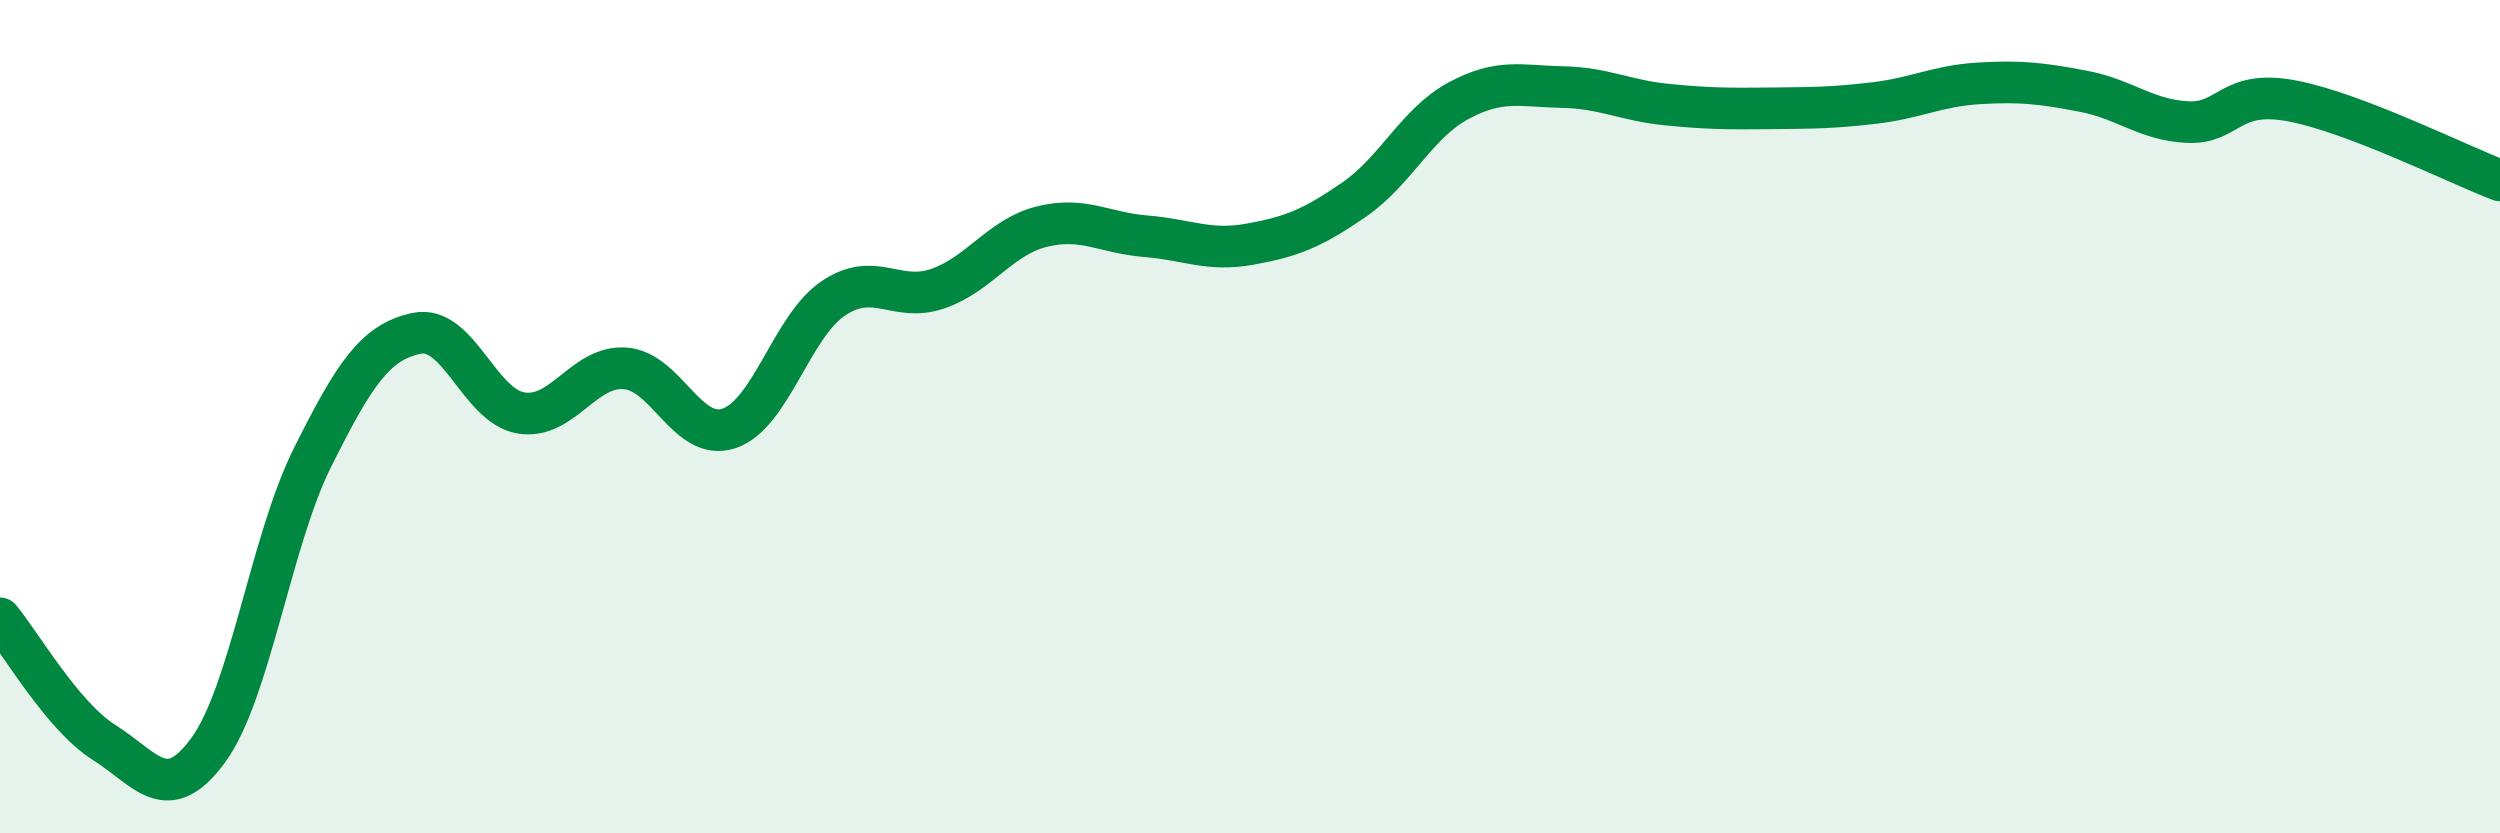
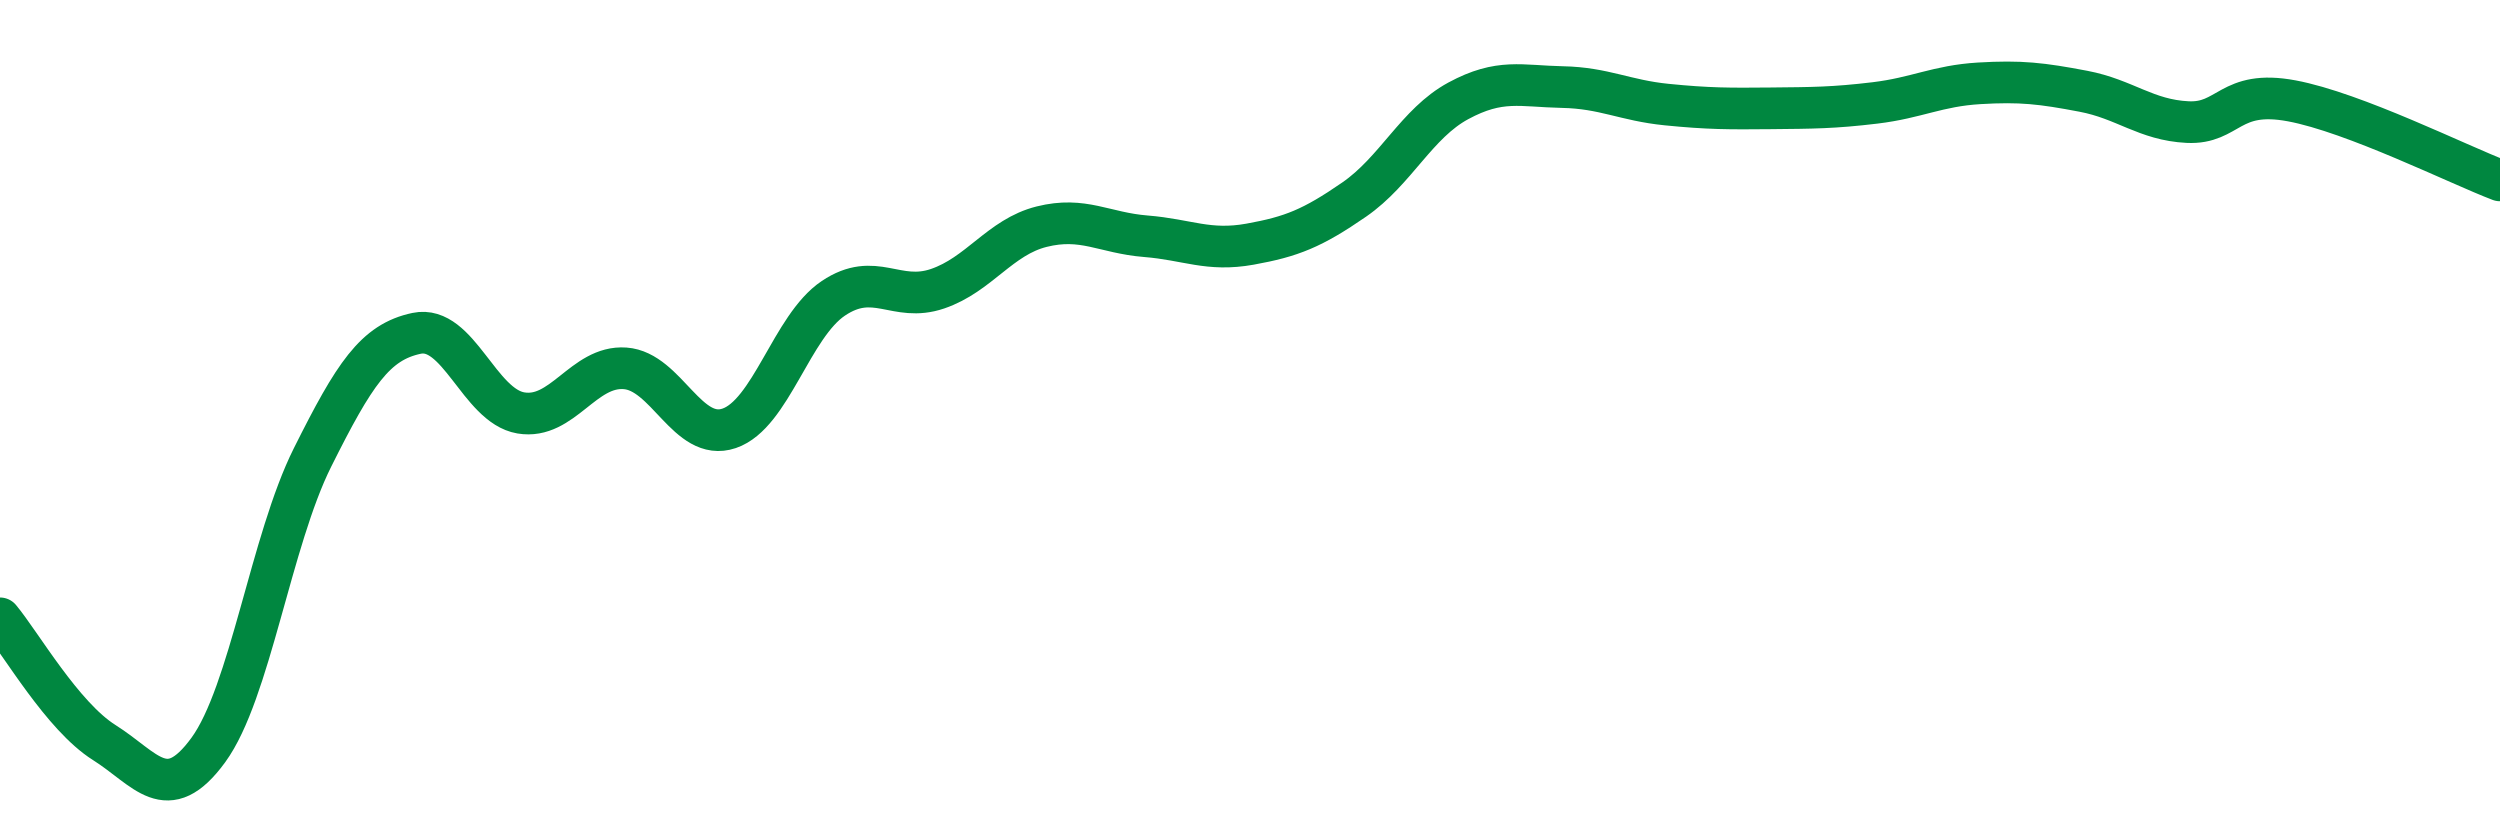
<svg xmlns="http://www.w3.org/2000/svg" width="60" height="20" viewBox="0 0 60 20">
-   <path d="M 0,14.84 C 0.5,15.44 1.5,17.19 2.5,17.82 C 3.5,18.45 4,19.37 5,18 C 6,16.63 6.5,12.98 7.5,10.98 C 8.5,8.98 9,8.21 10,8 C 11,7.79 11.5,9.74 12.5,9.91 C 13.5,10.08 14,8.77 15,8.84 C 16,8.91 16.5,10.62 17.5,10.28 C 18.5,9.94 19,7.83 20,7.16 C 21,6.49 21.5,7.27 22.5,6.93 C 23.5,6.59 24,5.69 25,5.44 C 26,5.19 26.5,5.59 27.5,5.67 C 28.5,5.75 29,6.04 30,5.86 C 31,5.68 31.5,5.48 32.5,4.79 C 33.5,4.1 34,2.96 35,2.42 C 36,1.88 36.5,2.07 37.5,2.09 C 38.5,2.11 39,2.41 40,2.51 C 41,2.61 41.5,2.61 42.5,2.6 C 43.5,2.59 44,2.59 45,2.47 C 46,2.35 46.5,2.06 47.5,2 C 48.5,1.94 49,2 50,2.19 C 51,2.38 51.5,2.88 52.5,2.93 C 53.5,2.98 53.5,2.14 55,2.42 C 56.5,2.7 59,3.95 60,4.33L60 20L0 20Z" fill="#008740" opacity="0.1" stroke-linecap="round" stroke-linejoin="round" />
  <path d="M 0,14.84 C 0.5,15.44 1.5,17.19 2.5,17.82 C 3.5,18.45 4,19.37 5,18 C 6,16.63 6.5,12.98 7.5,10.98 C 8.5,8.98 9,8.21 10,8 C 11,7.79 11.5,9.74 12.5,9.91 C 13.5,10.08 14,8.77 15,8.84 C 16,8.91 16.5,10.62 17.5,10.28 C 18.5,9.94 19,7.83 20,7.16 C 21,6.49 21.5,7.27 22.5,6.93 C 23.5,6.59 24,5.69 25,5.44 C 26,5.19 26.5,5.59 27.5,5.67 C 28.5,5.75 29,6.04 30,5.86 C 31,5.68 31.5,5.48 32.5,4.79 C 33.5,4.1 34,2.96 35,2.42 C 36,1.88 36.5,2.07 37.5,2.09 C 38.5,2.11 39,2.41 40,2.51 C 41,2.61 41.5,2.61 42.5,2.6 C 43.5,2.59 44,2.59 45,2.47 C 46,2.35 46.5,2.06 47.5,2 C 48.5,1.94 49,2 50,2.19 C 51,2.38 51.5,2.88 52.5,2.93 C 53.5,2.98 53.5,2.14 55,2.42 C 56.5,2.7 59,3.95 60,4.33" stroke="#008740" stroke-width="1" fill="none" stroke-linecap="round" stroke-linejoin="round" />
</svg>